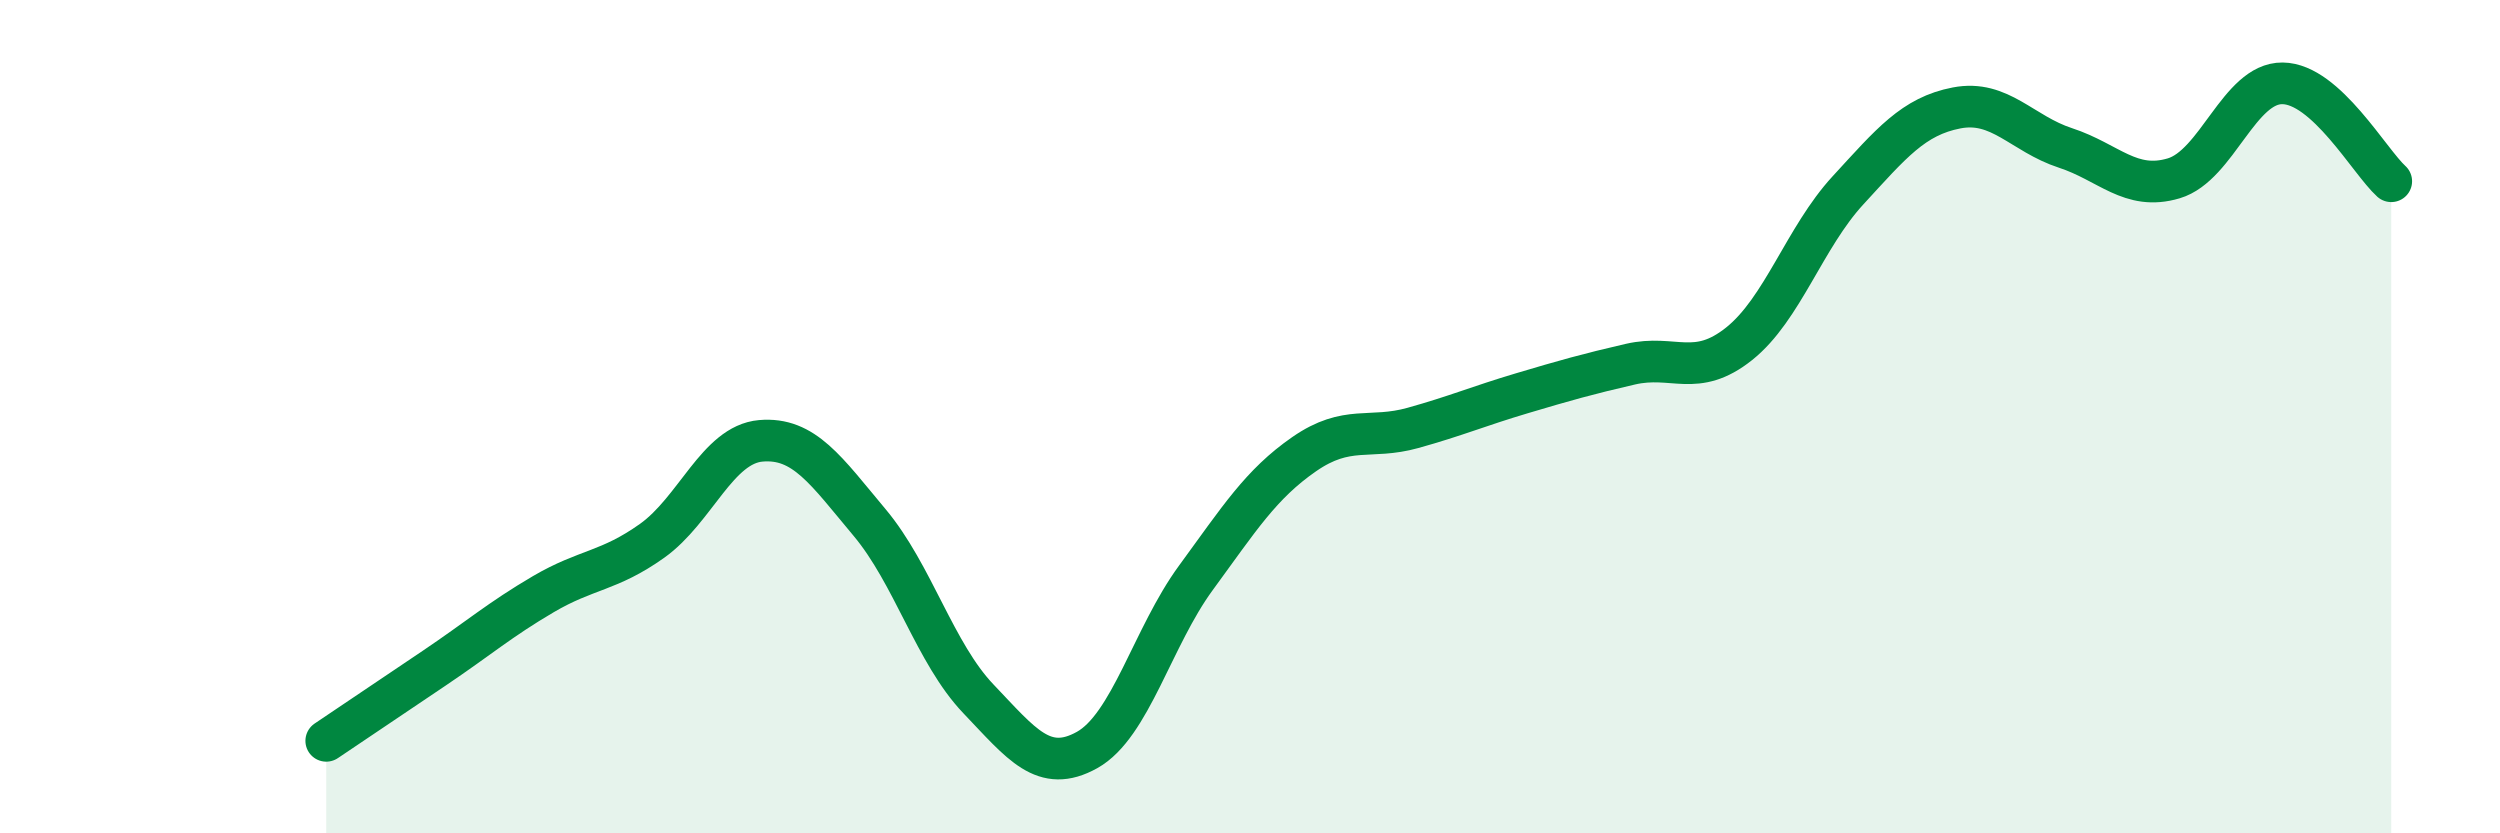
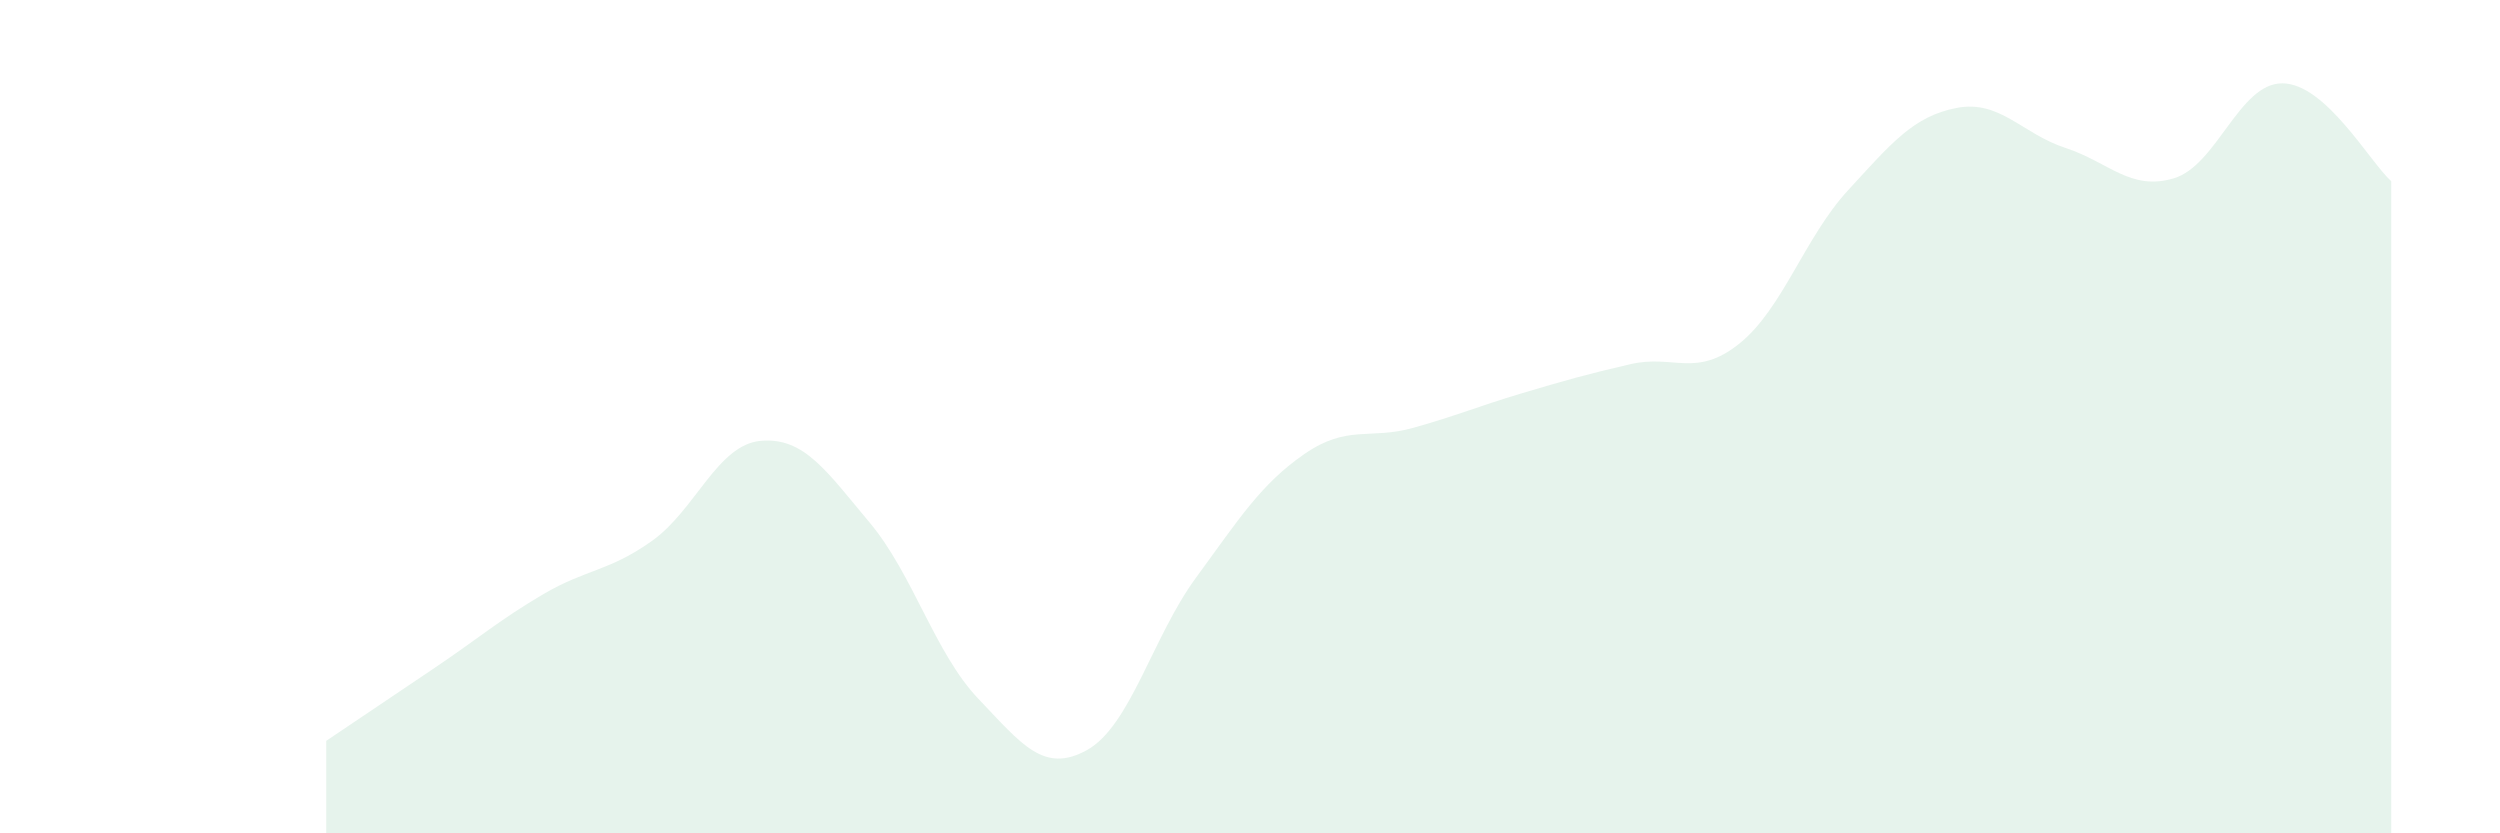
<svg xmlns="http://www.w3.org/2000/svg" width="60" height="20" viewBox="0 0 60 20">
  <path d="M 7.83,17.78 C 8.35,17.43 9.39,16.73 10.43,16.03 C 11.47,15.33 12,14.87 13.04,14.26 C 14.08,13.65 14.61,13.72 15.65,12.98 C 16.69,12.24 17.22,10.67 18.26,10.58 C 19.3,10.49 19.83,11.3 20.87,12.54 C 21.91,13.78 22.44,15.68 23.48,16.77 C 24.52,17.86 25.05,18.58 26.09,18 C 27.13,17.42 27.66,15.29 28.7,13.87 C 29.74,12.45 30.26,11.62 31.3,10.9 C 32.34,10.18 32.87,10.56 33.91,10.27 C 34.95,9.98 35.48,9.75 36.52,9.44 C 37.56,9.13 38.09,8.98 39.13,8.74 C 40.17,8.5 40.7,9.08 41.74,8.25 C 42.78,7.42 43.31,5.7 44.35,4.57 C 45.39,3.44 45.92,2.79 46.96,2.59 C 48,2.39 48.53,3.21 49.57,3.55 C 50.61,3.89 51.13,4.59 52.17,4.28 C 53.21,3.97 53.74,1.99 54.78,2 C 55.82,2.01 56.87,3.88 57.39,4.35L57.39 20L7.83 20Z" fill="#008740" opacity="0.1" stroke-linecap="round" stroke-linejoin="round" />
-   <path d="M 7.83,17.78 C 8.35,17.43 9.39,16.73 10.43,16.03 C 11.47,15.33 12,14.87 13.04,14.26 C 14.08,13.65 14.61,13.72 15.65,12.98 C 16.69,12.24 17.22,10.67 18.26,10.58 C 19.3,10.49 19.83,11.3 20.87,12.54 C 21.91,13.78 22.44,15.68 23.48,16.77 C 24.52,17.86 25.05,18.58 26.09,18 C 27.13,17.42 27.66,15.29 28.7,13.87 C 29.74,12.45 30.26,11.62 31.3,10.9 C 32.34,10.18 32.87,10.56 33.91,10.27 C 34.95,9.98 35.48,9.75 36.52,9.44 C 37.56,9.13 38.09,8.98 39.13,8.74 C 40.17,8.5 40.7,9.08 41.74,8.25 C 42.78,7.42 43.31,5.7 44.35,4.57 C 45.39,3.44 45.92,2.79 46.96,2.59 C 48,2.39 48.53,3.21 49.57,3.55 C 50.61,3.89 51.13,4.59 52.17,4.28 C 53.21,3.97 53.74,1.99 54.78,2 C 55.82,2.01 56.87,3.88 57.39,4.35" stroke="#008740" stroke-width="1" fill="none" stroke-linecap="round" stroke-linejoin="round" />
</svg>